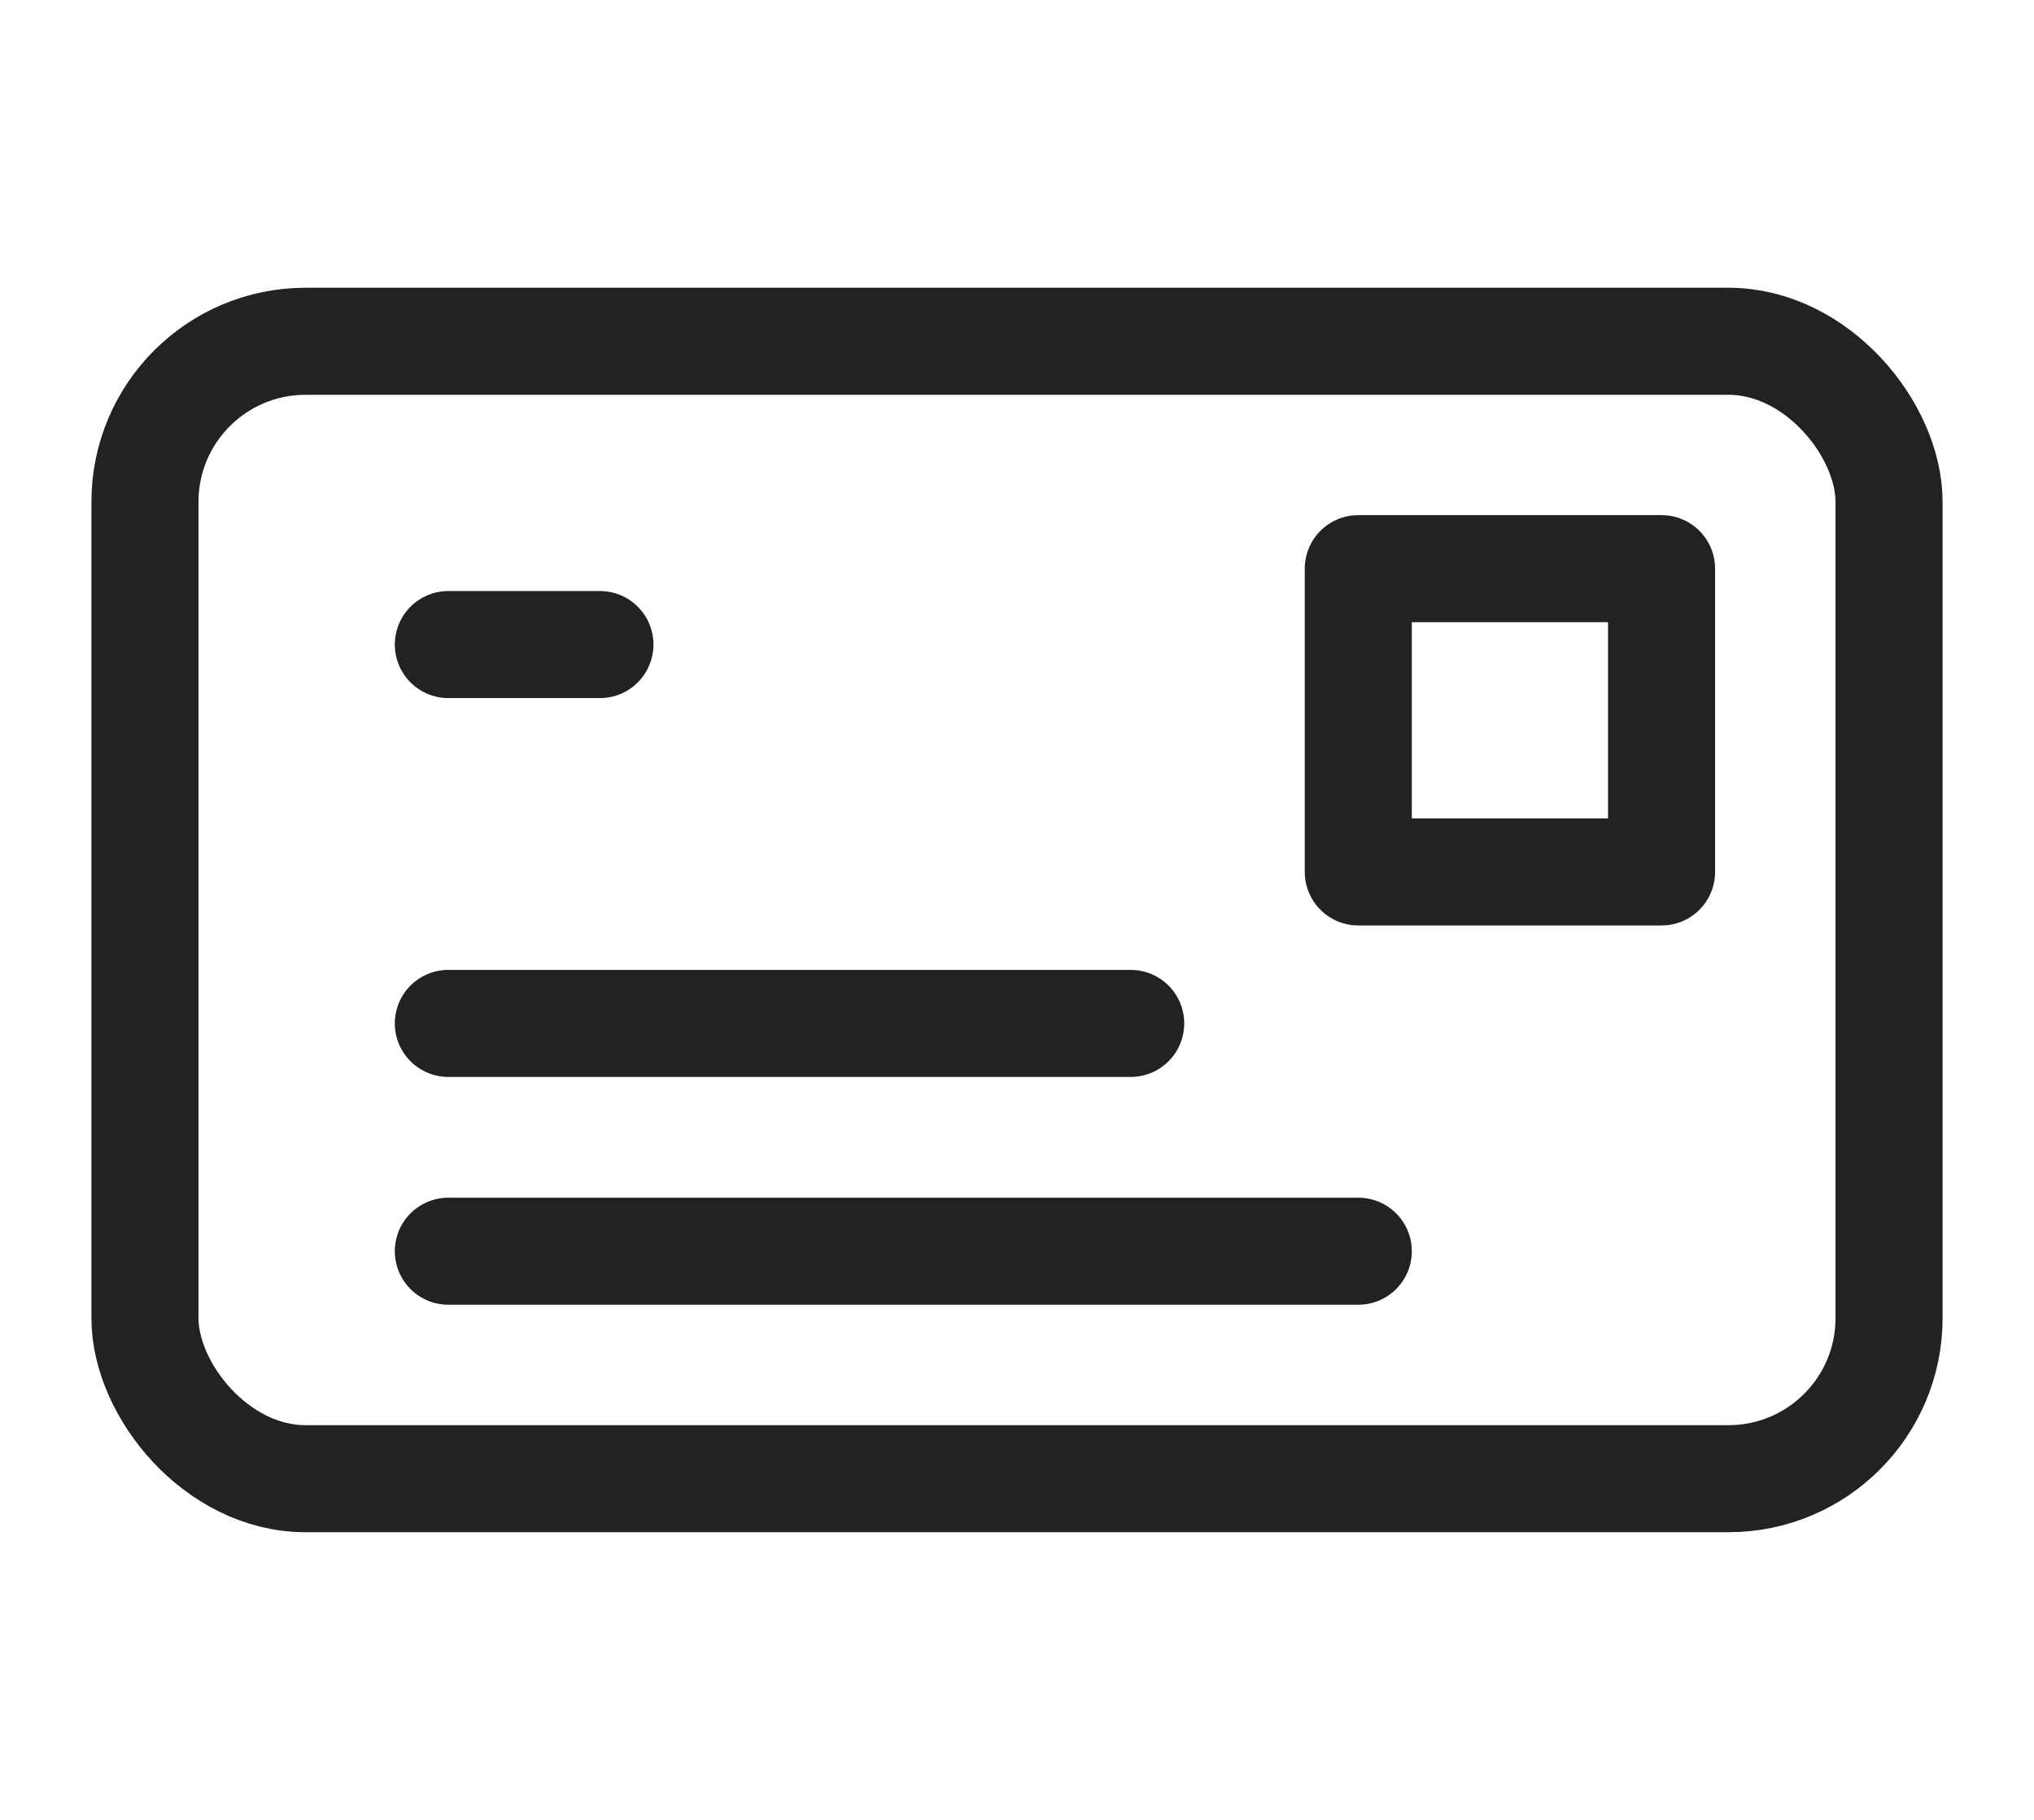
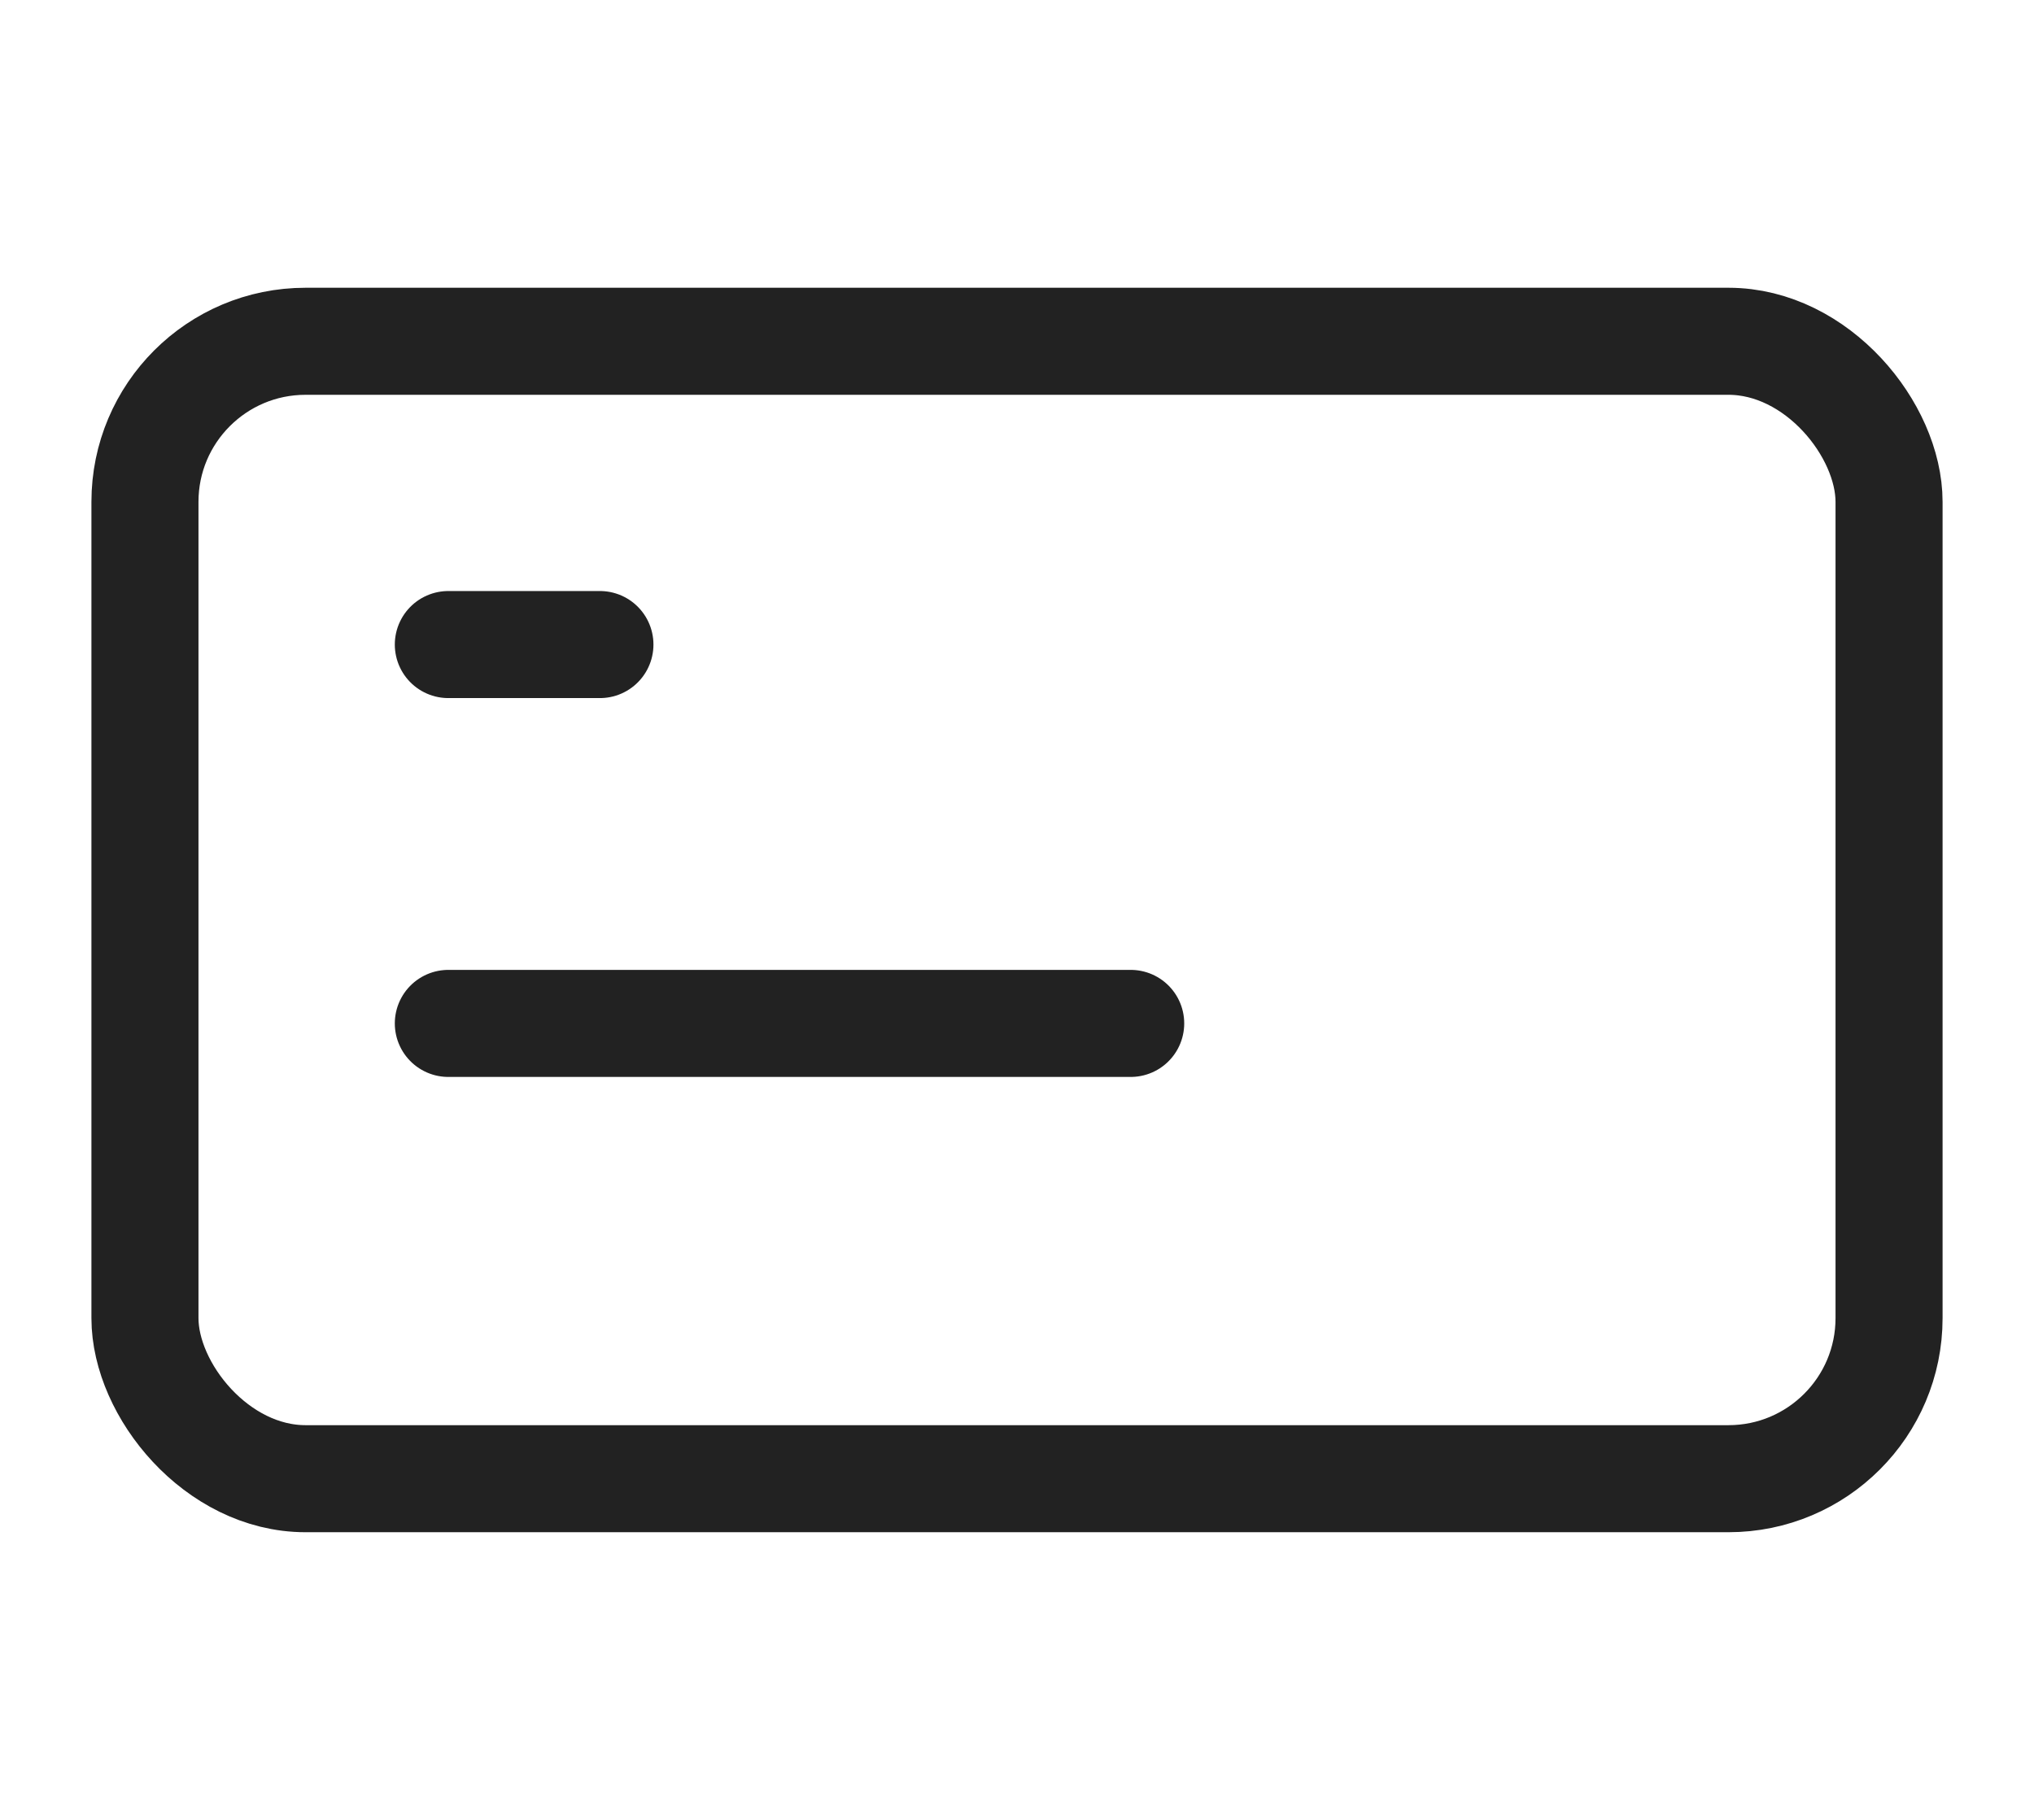
<svg xmlns="http://www.w3.org/2000/svg" width="19px" height="17px" viewBox="0 0 19 17" version="1.1">
  <title>Group</title>
  <g id="Page-1" stroke="none" stroke-width="1" fill="none" fill-rule="evenodd" stroke-linecap="round" stroke-linejoin="round">
    <g id="JESS-2020-1.0-Home" transform="translate(-488, -5186)" stroke="#222222">
      <g id="footer" transform="translate(0, 5030)">
        <g id="Group-27" transform="translate(335, 57)">
          <g id="Group-21" transform="translate(154, 52)">
            <g id="Group-20-Copy" transform="translate(0, 43)">
              <g id="envelope-letter" transform="translate(0, 4)">
                <rect id="Rectangle-path" x="0.354" y="3.188" width="16.292" height="10.625" rx="1.5" />
-                 <rect id="Rectangle-path" x="11.688" y="5.312" width="2.833" height="2.833" />
                <line x1="3.188" y1="6.021" x2="4.604" y2="6.021" id="Shape" />
                <line x1="3.188" y1="9.56" x2="9.562" y2="9.56" id="Shape" />
-                 <line x1="3.188" y1="11.688" x2="11.688" y2="11.688" id="Shape" />
              </g>
            </g>
          </g>
        </g>
      </g>
    </g>
  </g>
</svg>